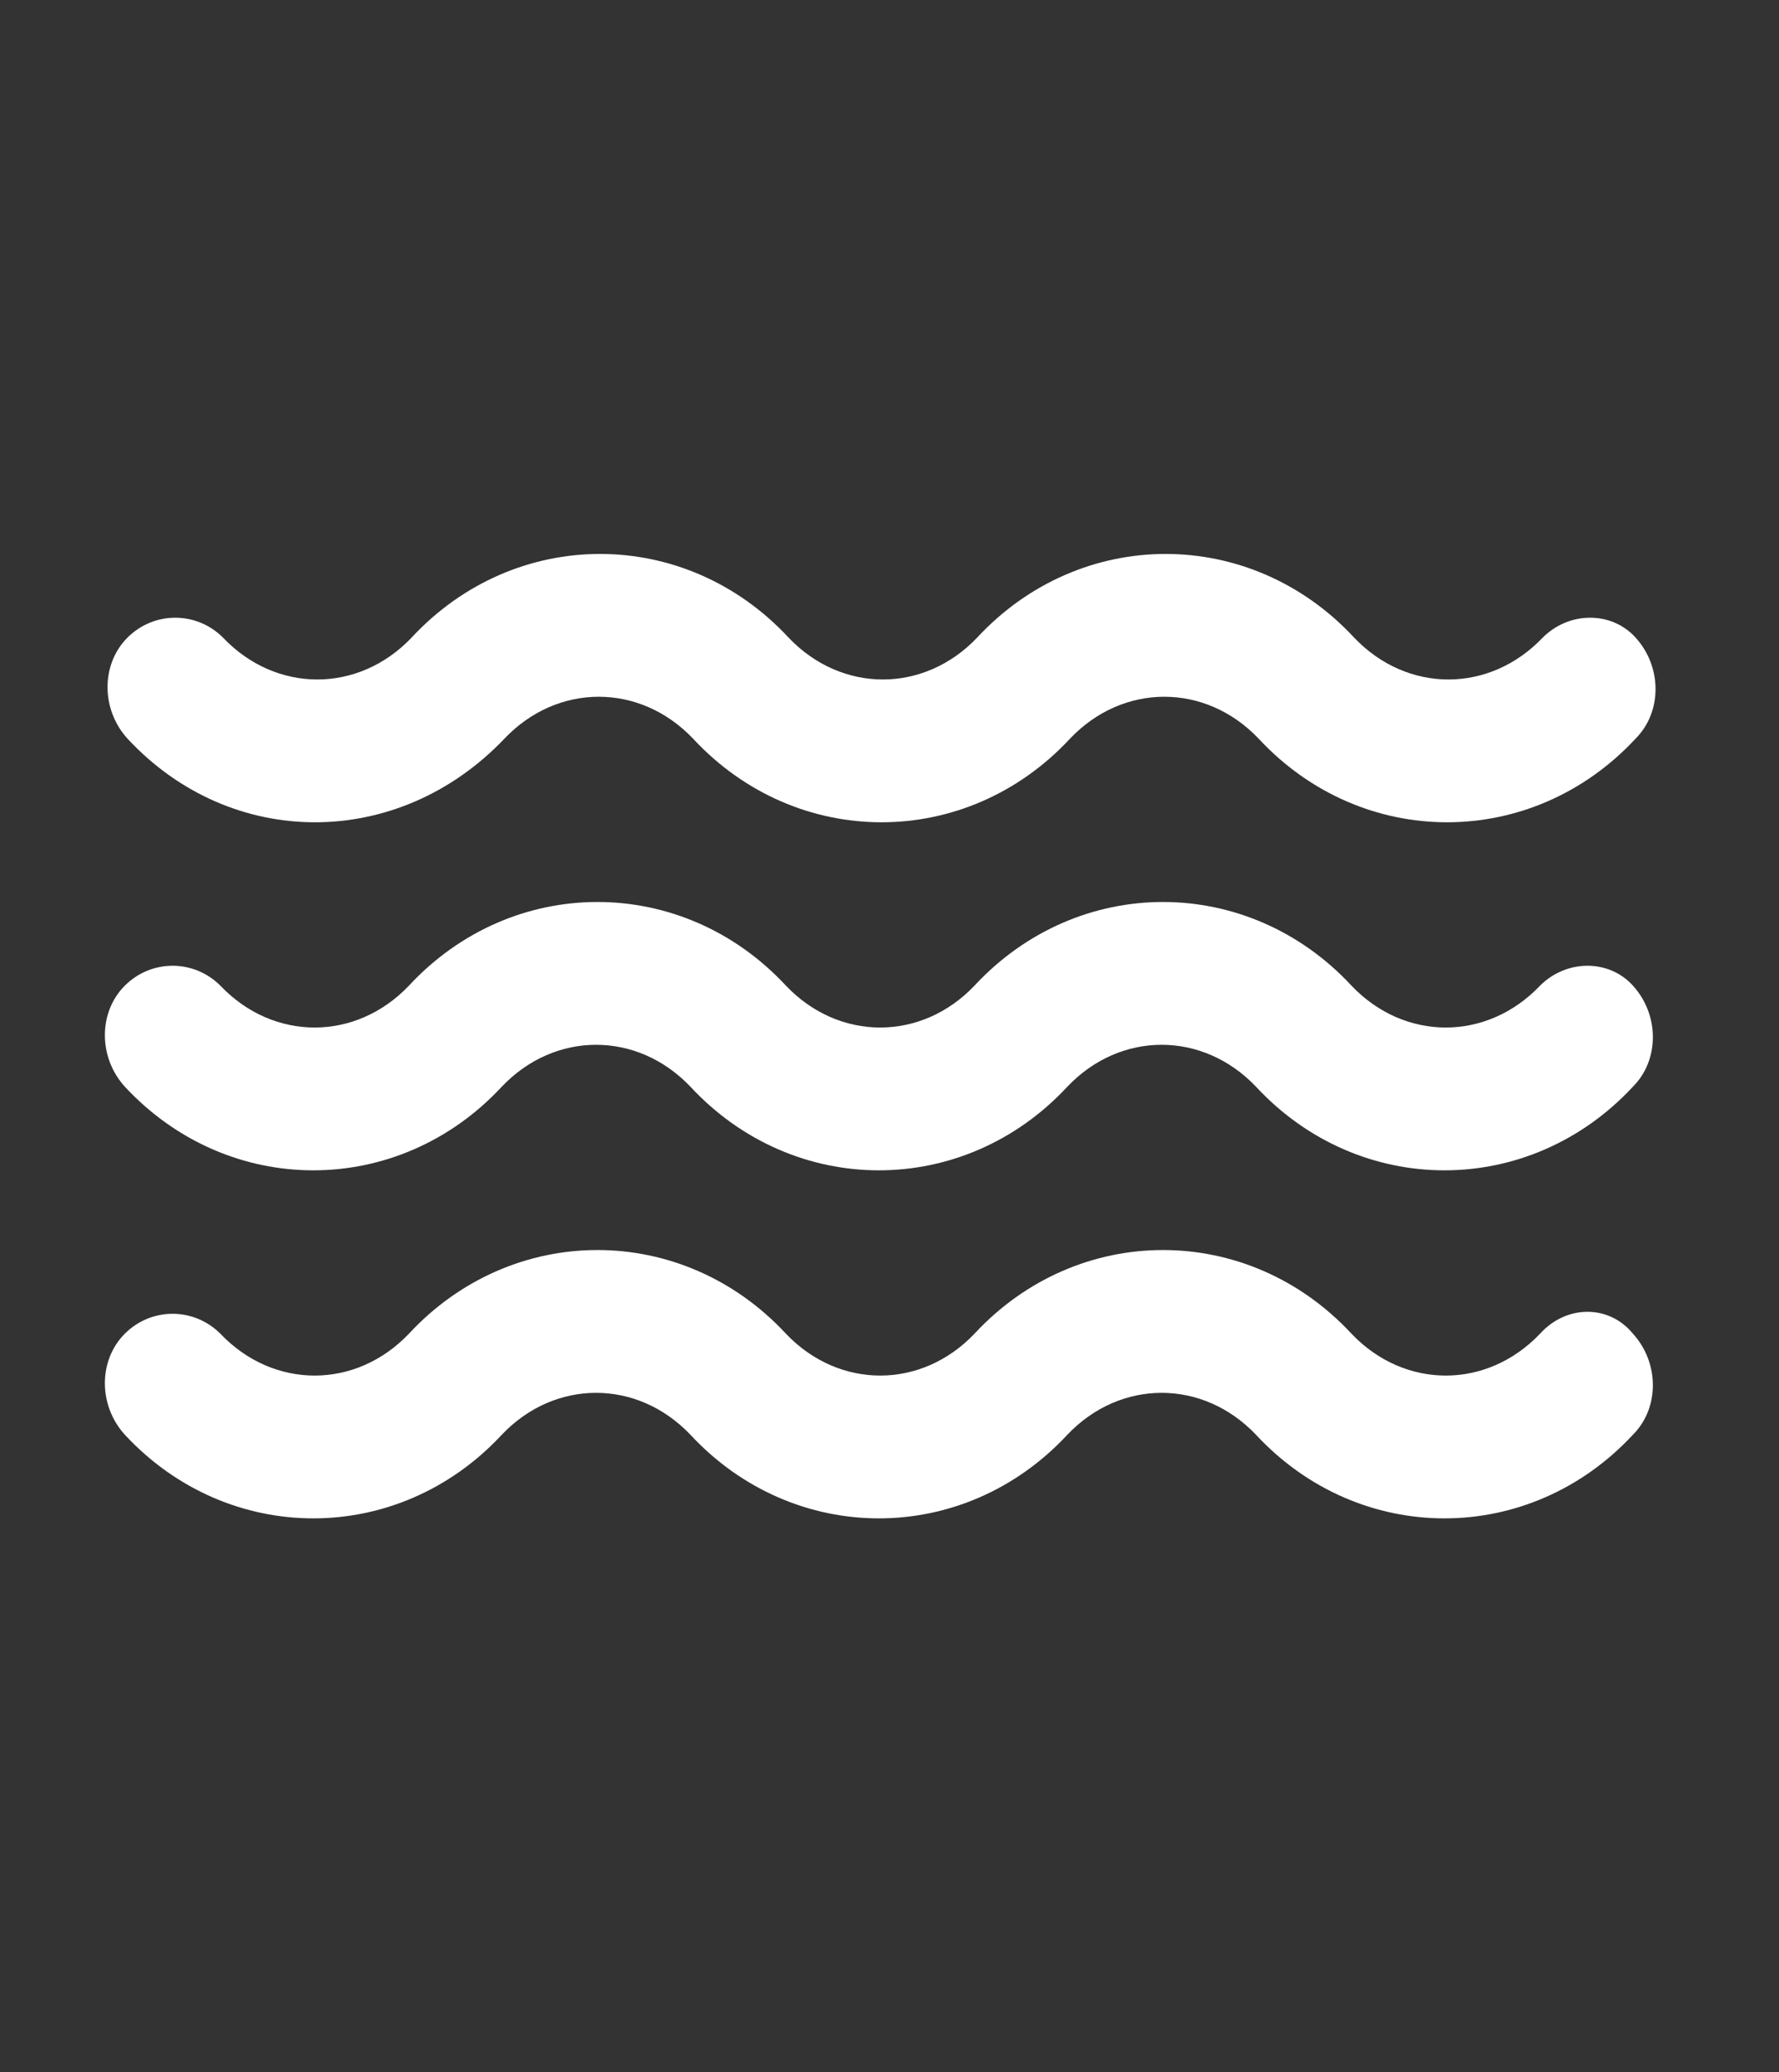
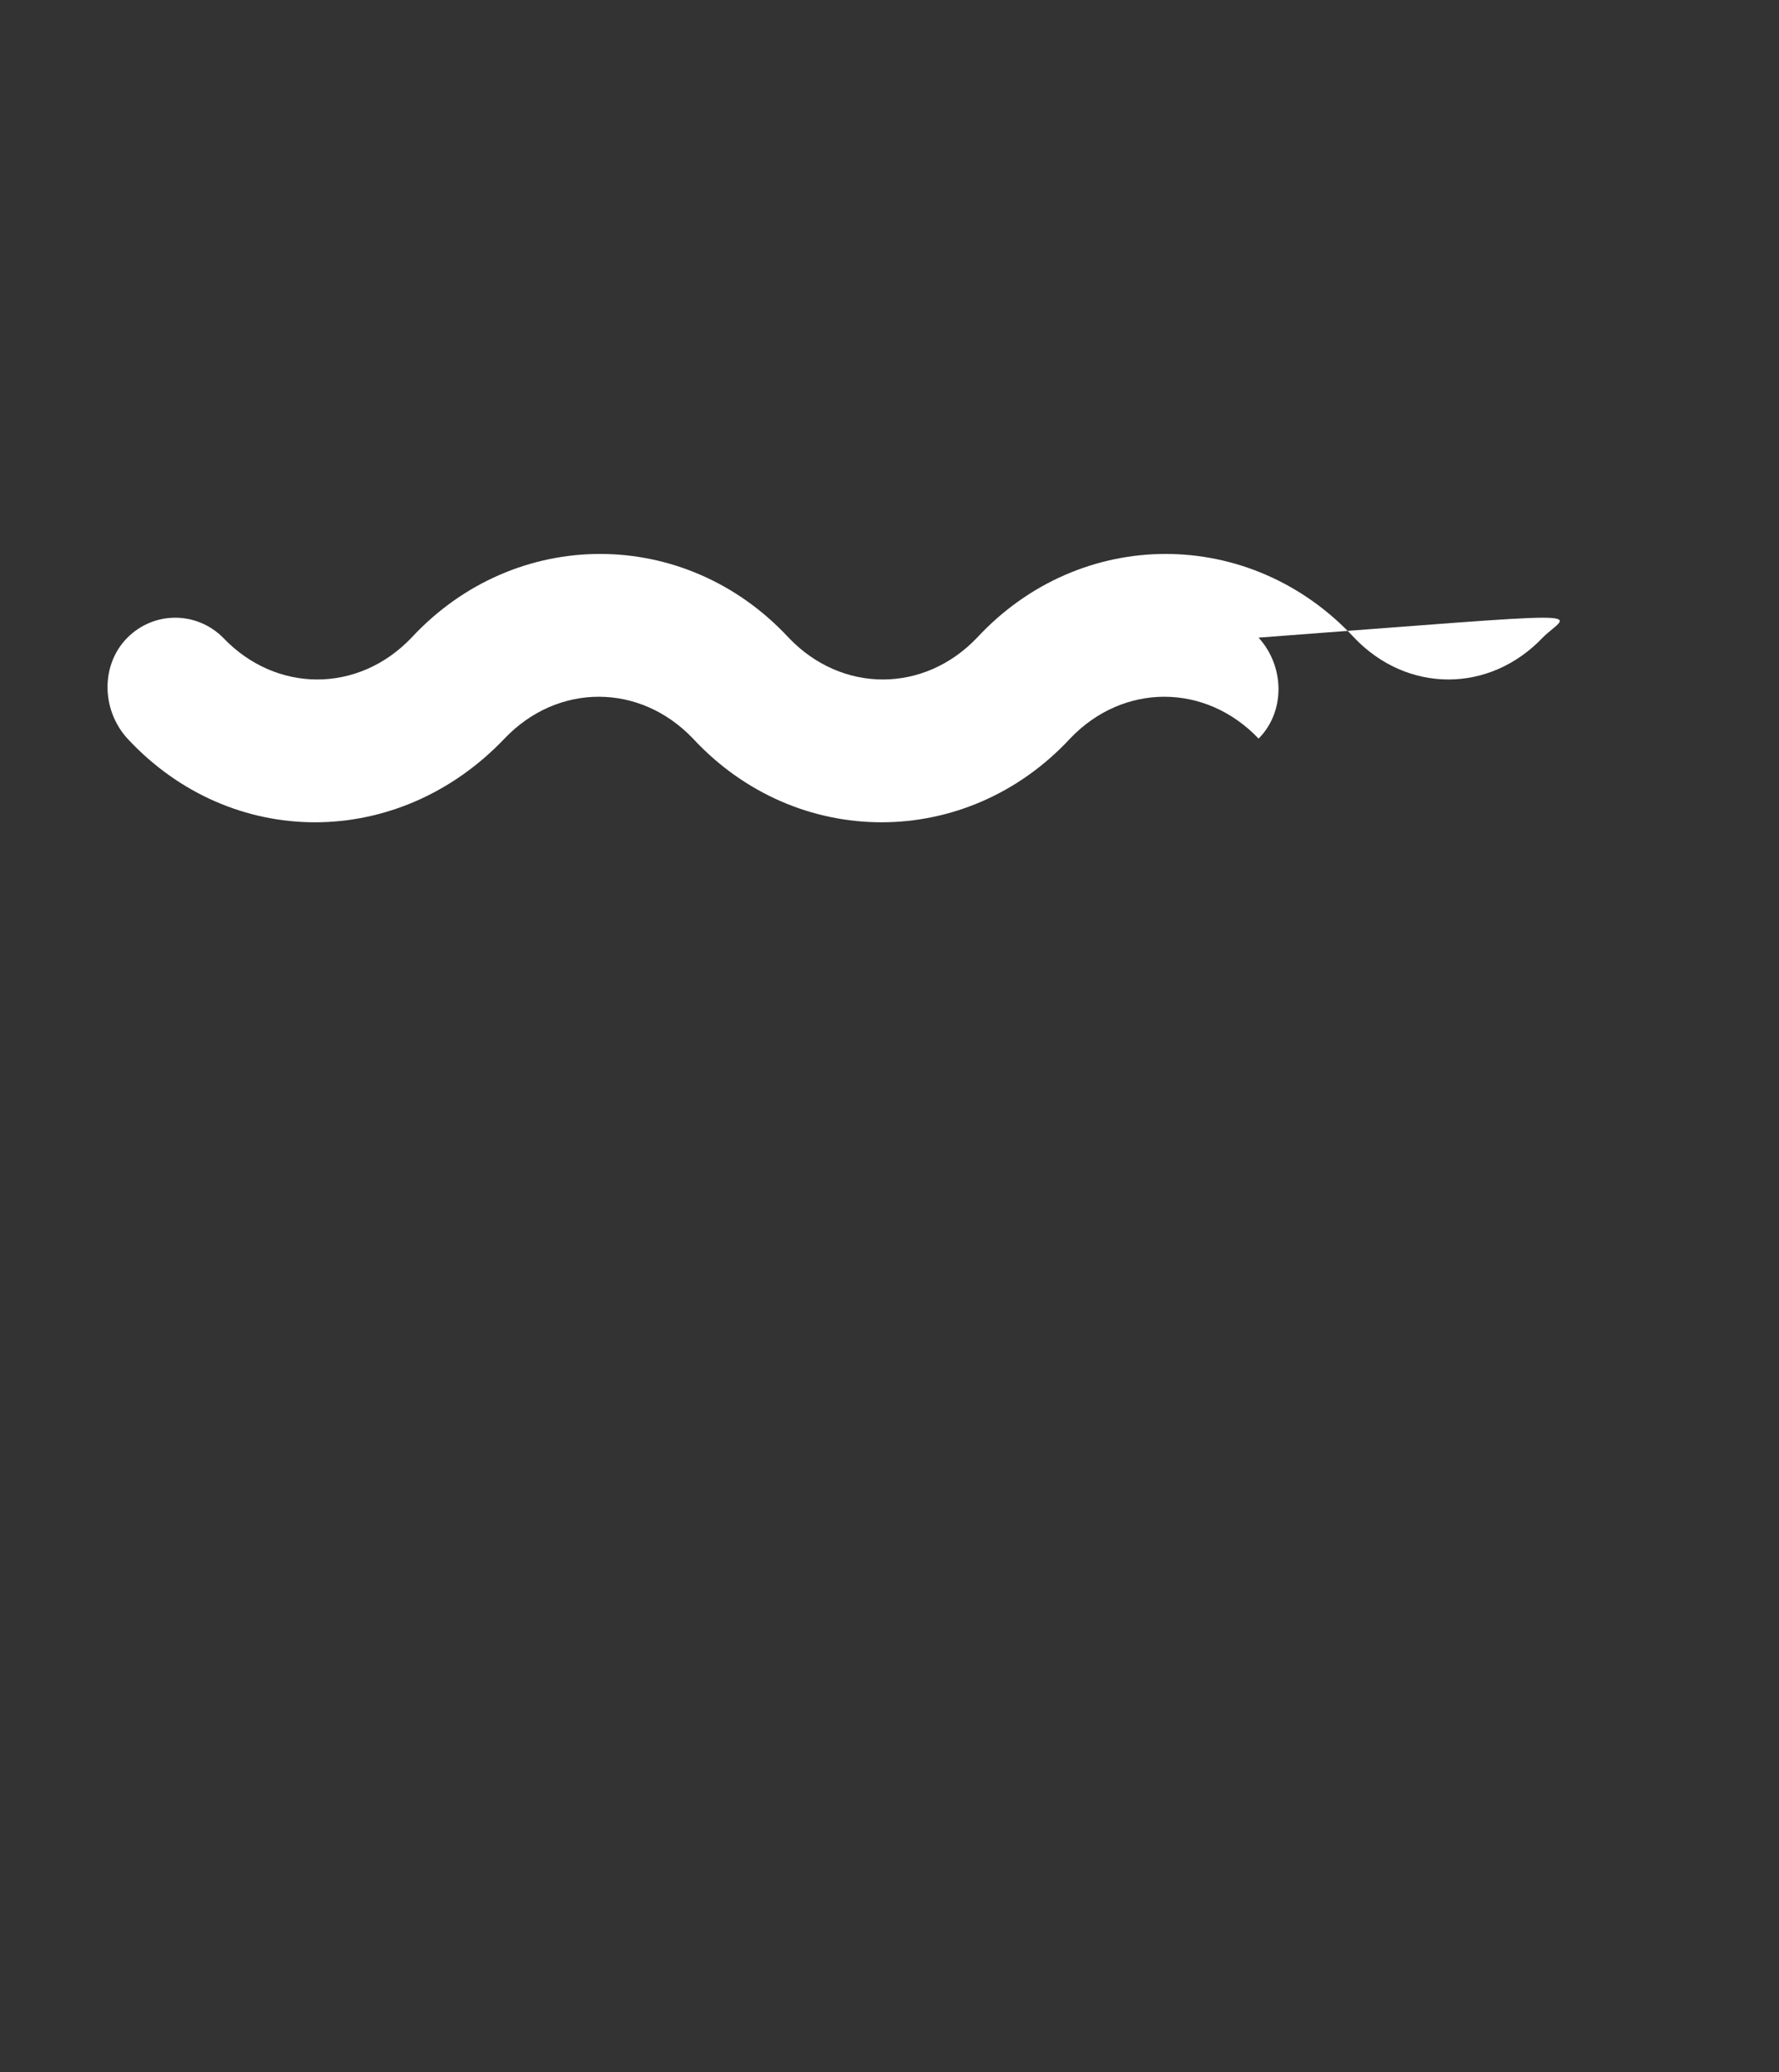
<svg xmlns="http://www.w3.org/2000/svg" version="1.1" id="图层_1" x="0px" y="0px" viewBox="0 0 67 78" style="enable-background:new 0 0 67 78;" xml:space="preserve">
  <rect x="0" y="0" width="67" height="78" fill="#333333" stroke="none" />
  <style type="text/css">
	.st0{fill:#FFFFFF;}
</style>
  <g>
    <g>
-       <path class="st0" d="M58,50.2c-2,2.1-5.1,2.1-7.1,0C47,46,40.6,46,36.7,50.2c-2,2.1-5.1,2.1-7.1,0v0c-3.9-4.2-10.3-4.2-14.2,0v0    l0,0c-2,2.1-5.1,2.1-7.1,0c-1-1-2.6-1-3.6,0c-1,1-1,2.7,0,3.8c3.9,4.2,10.3,4.2,14.2,0v0c2-2.1,5.1-2.1,7.1,0    c3.9,4.2,10.3,4.2,14.2,0v0c2-2.1,5.1-2.1,7.1,0v0c3.9,4.2,10.3,4.2,14.2,0c1-1,1-2.7,0-3.8C60.6,49.1,59,49.1,58,50.2L58,50.2z     M58,37.1c-2,2.1-5.1,2.1-7.1,0c-3.9-4.2-10.3-4.2-14.2,0c-2,2.1-5.1,2.1-7.1,0v0c-3.9-4.2-10.3-4.2-14.2,0v0l0,0    c-2,2.1-5.1,2.1-7.1,0c-1-1-2.6-1-3.6,0c-1,1-1,2.7,0,3.8c3.9,4.2,10.3,4.2,14.2,0v0c2-2.1,5.1-2.1,7.1,0c3.9,4.2,10.3,4.2,14.2,0    v0c2-2.1,5.1-2.1,7.1,0v0c3.9,4.2,10.3,4.2,14.2,0c1-1,1-2.7,0-3.8C60.6,36.1,59,36.1,58,37.1L58,37.1z M58,37.1" />
-       <path class="st0" d="M58.1,24c-2,2.1-5.1,2.1-7.1,0c-3.9-4.2-10.3-4.2-14.2,0c-2,2.1-5.1,2.1-7.1,0v0c-3.9-4.2-10.3-4.2-14.2,0v0    l0,0c-2,2.1-5.1,2.1-7.1,0c-1-1-2.6-1-3.6,0c-1,1-1,2.7,0,3.8C8.7,32,15,32,19,27.8v0c2-2.1,5.1-2.1,7.1,0    c3.9,4.2,10.3,4.2,14.2,0v0c2-2.1,5.1-2.1,7.1,0v0c3.9,4.2,10.3,4.2,14.2,0c1-1,1-2.7,0-3.8C60.7,23,59.1,23,58.1,24L58.1,24z     M58.1,24" />
+       <path class="st0" d="M58.1,24c-2,2.1-5.1,2.1-7.1,0c-3.9-4.2-10.3-4.2-14.2,0c-2,2.1-5.1,2.1-7.1,0v0c-3.9-4.2-10.3-4.2-14.2,0v0    l0,0c-2,2.1-5.1,2.1-7.1,0c-1-1-2.6-1-3.6,0c-1,1-1,2.7,0,3.8C8.7,32,15,32,19,27.8v0c2-2.1,5.1-2.1,7.1,0    c3.9,4.2,10.3,4.2,14.2,0v0c2-2.1,5.1-2.1,7.1,0v0c1-1,1-2.7,0-3.8C60.7,23,59.1,23,58.1,24L58.1,24z     M58.1,24" />
    </g>
  </g>
</svg>